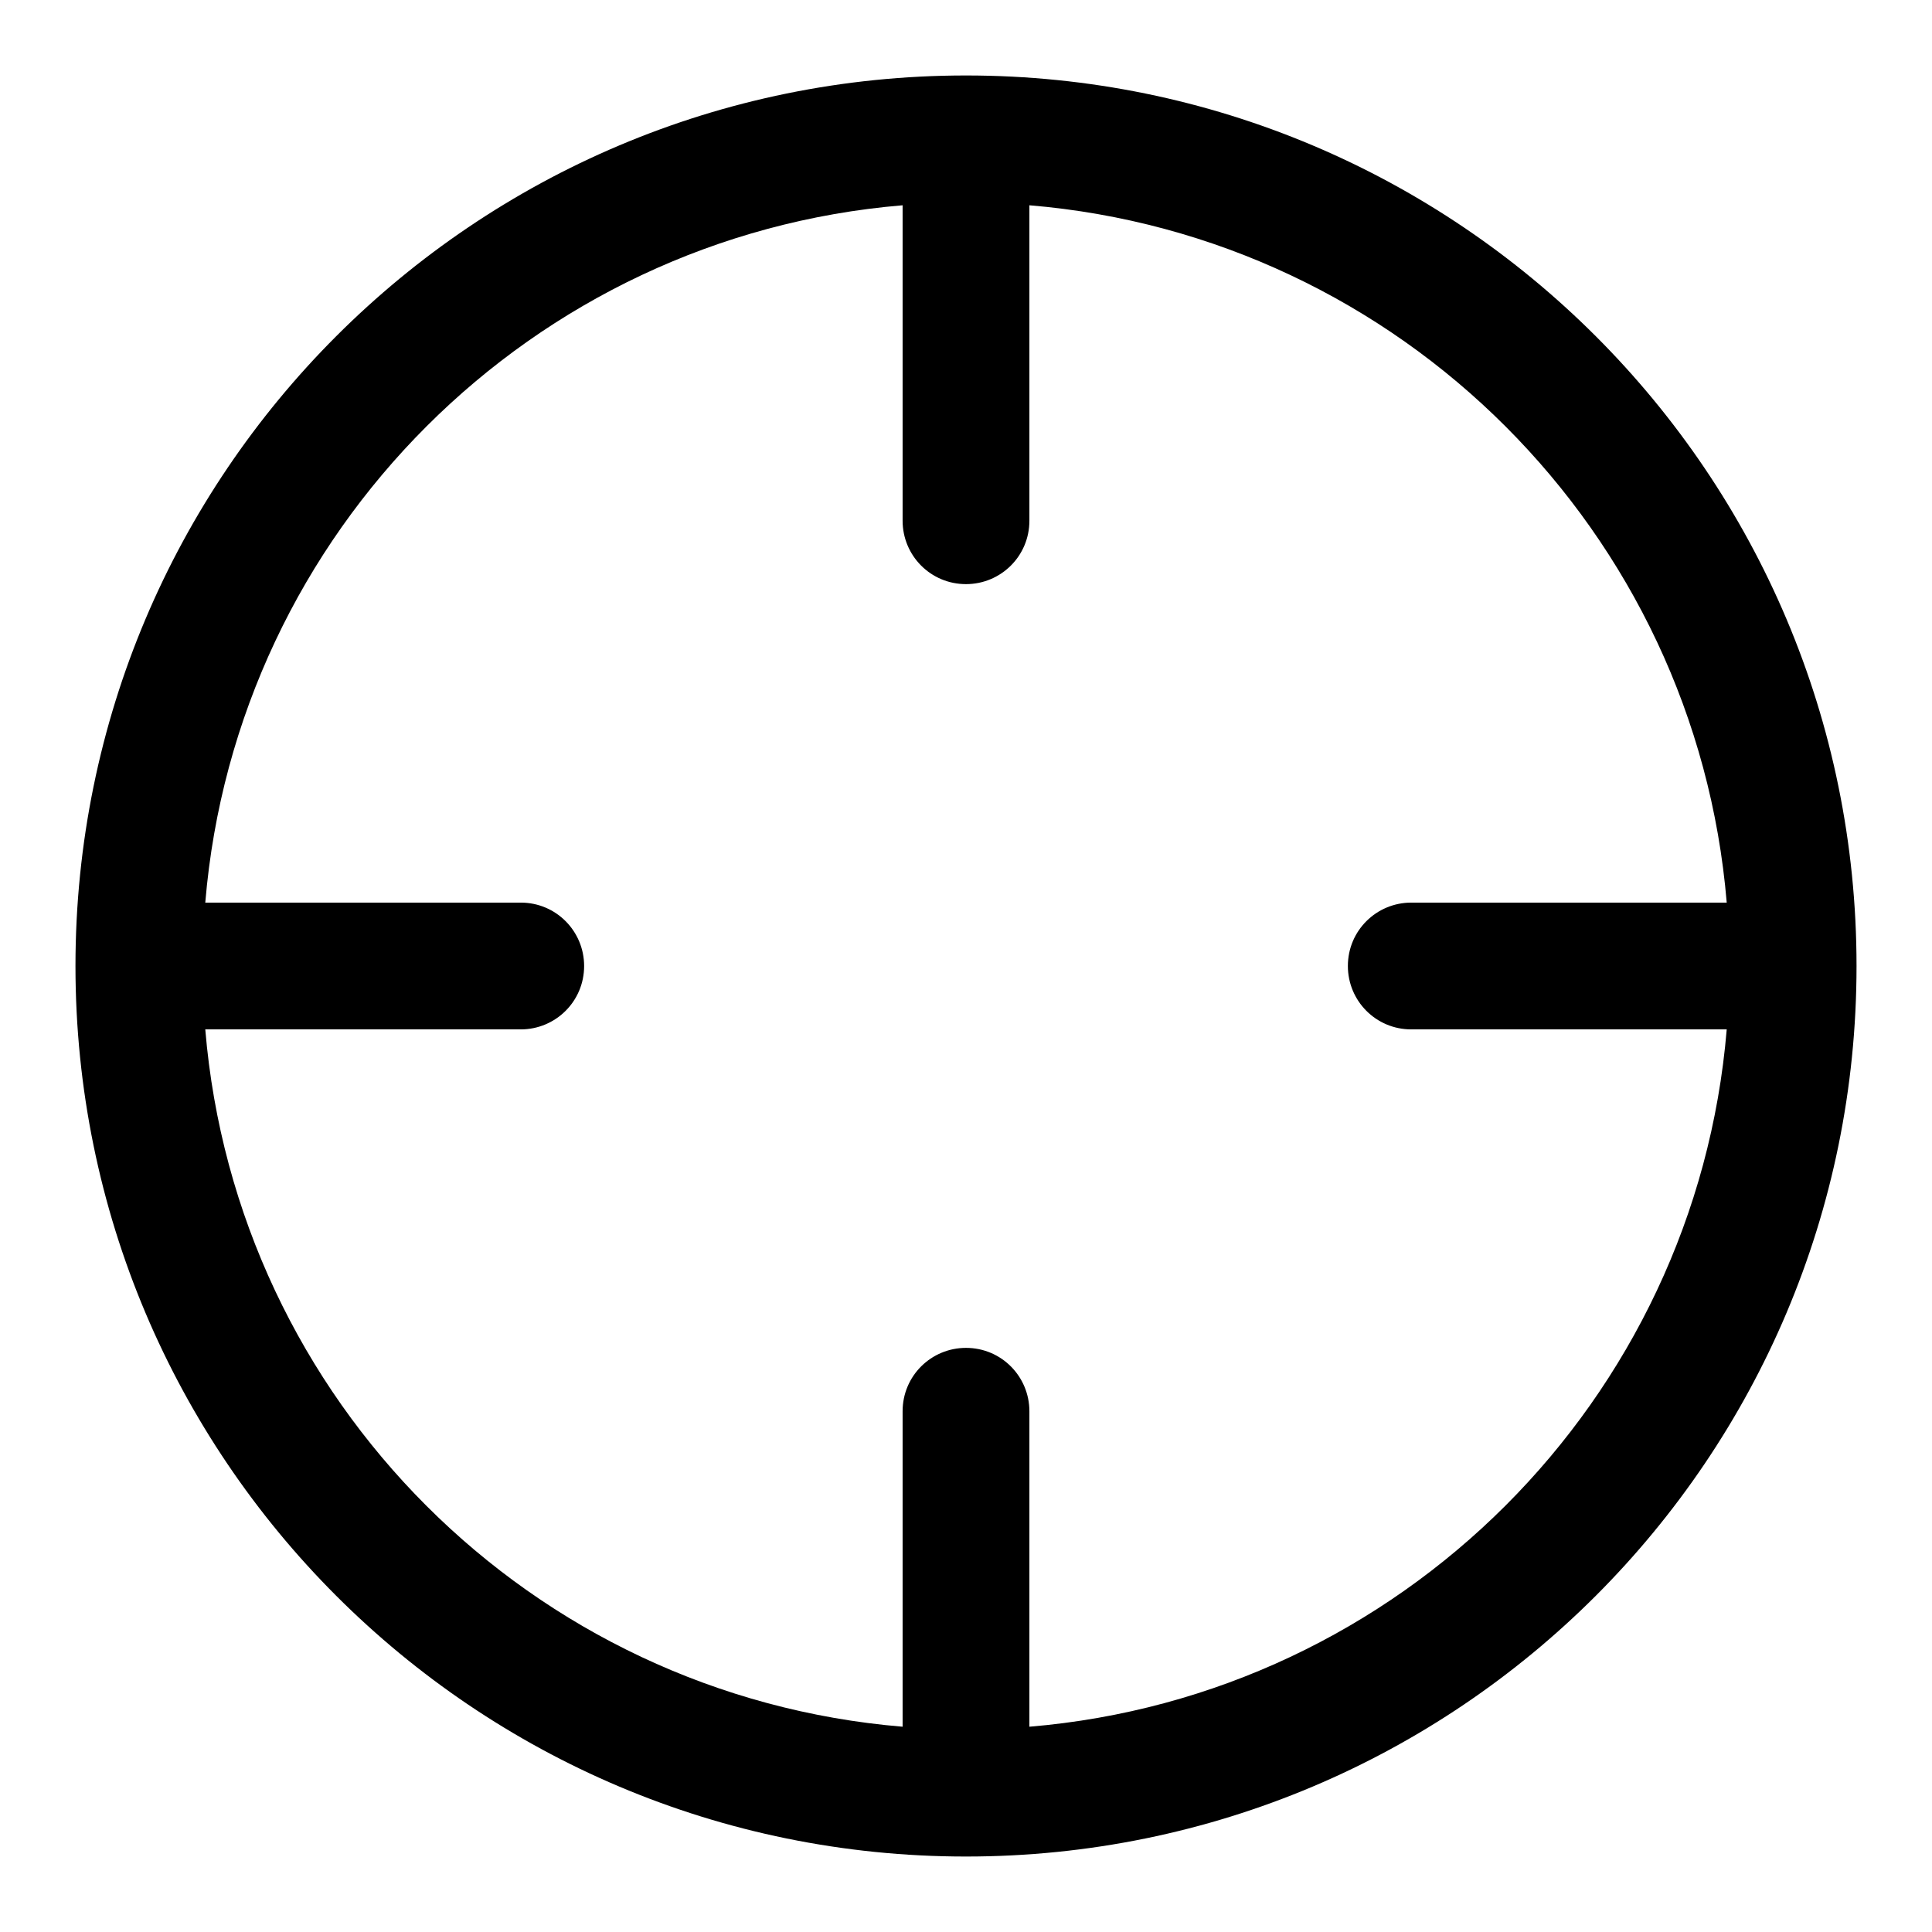
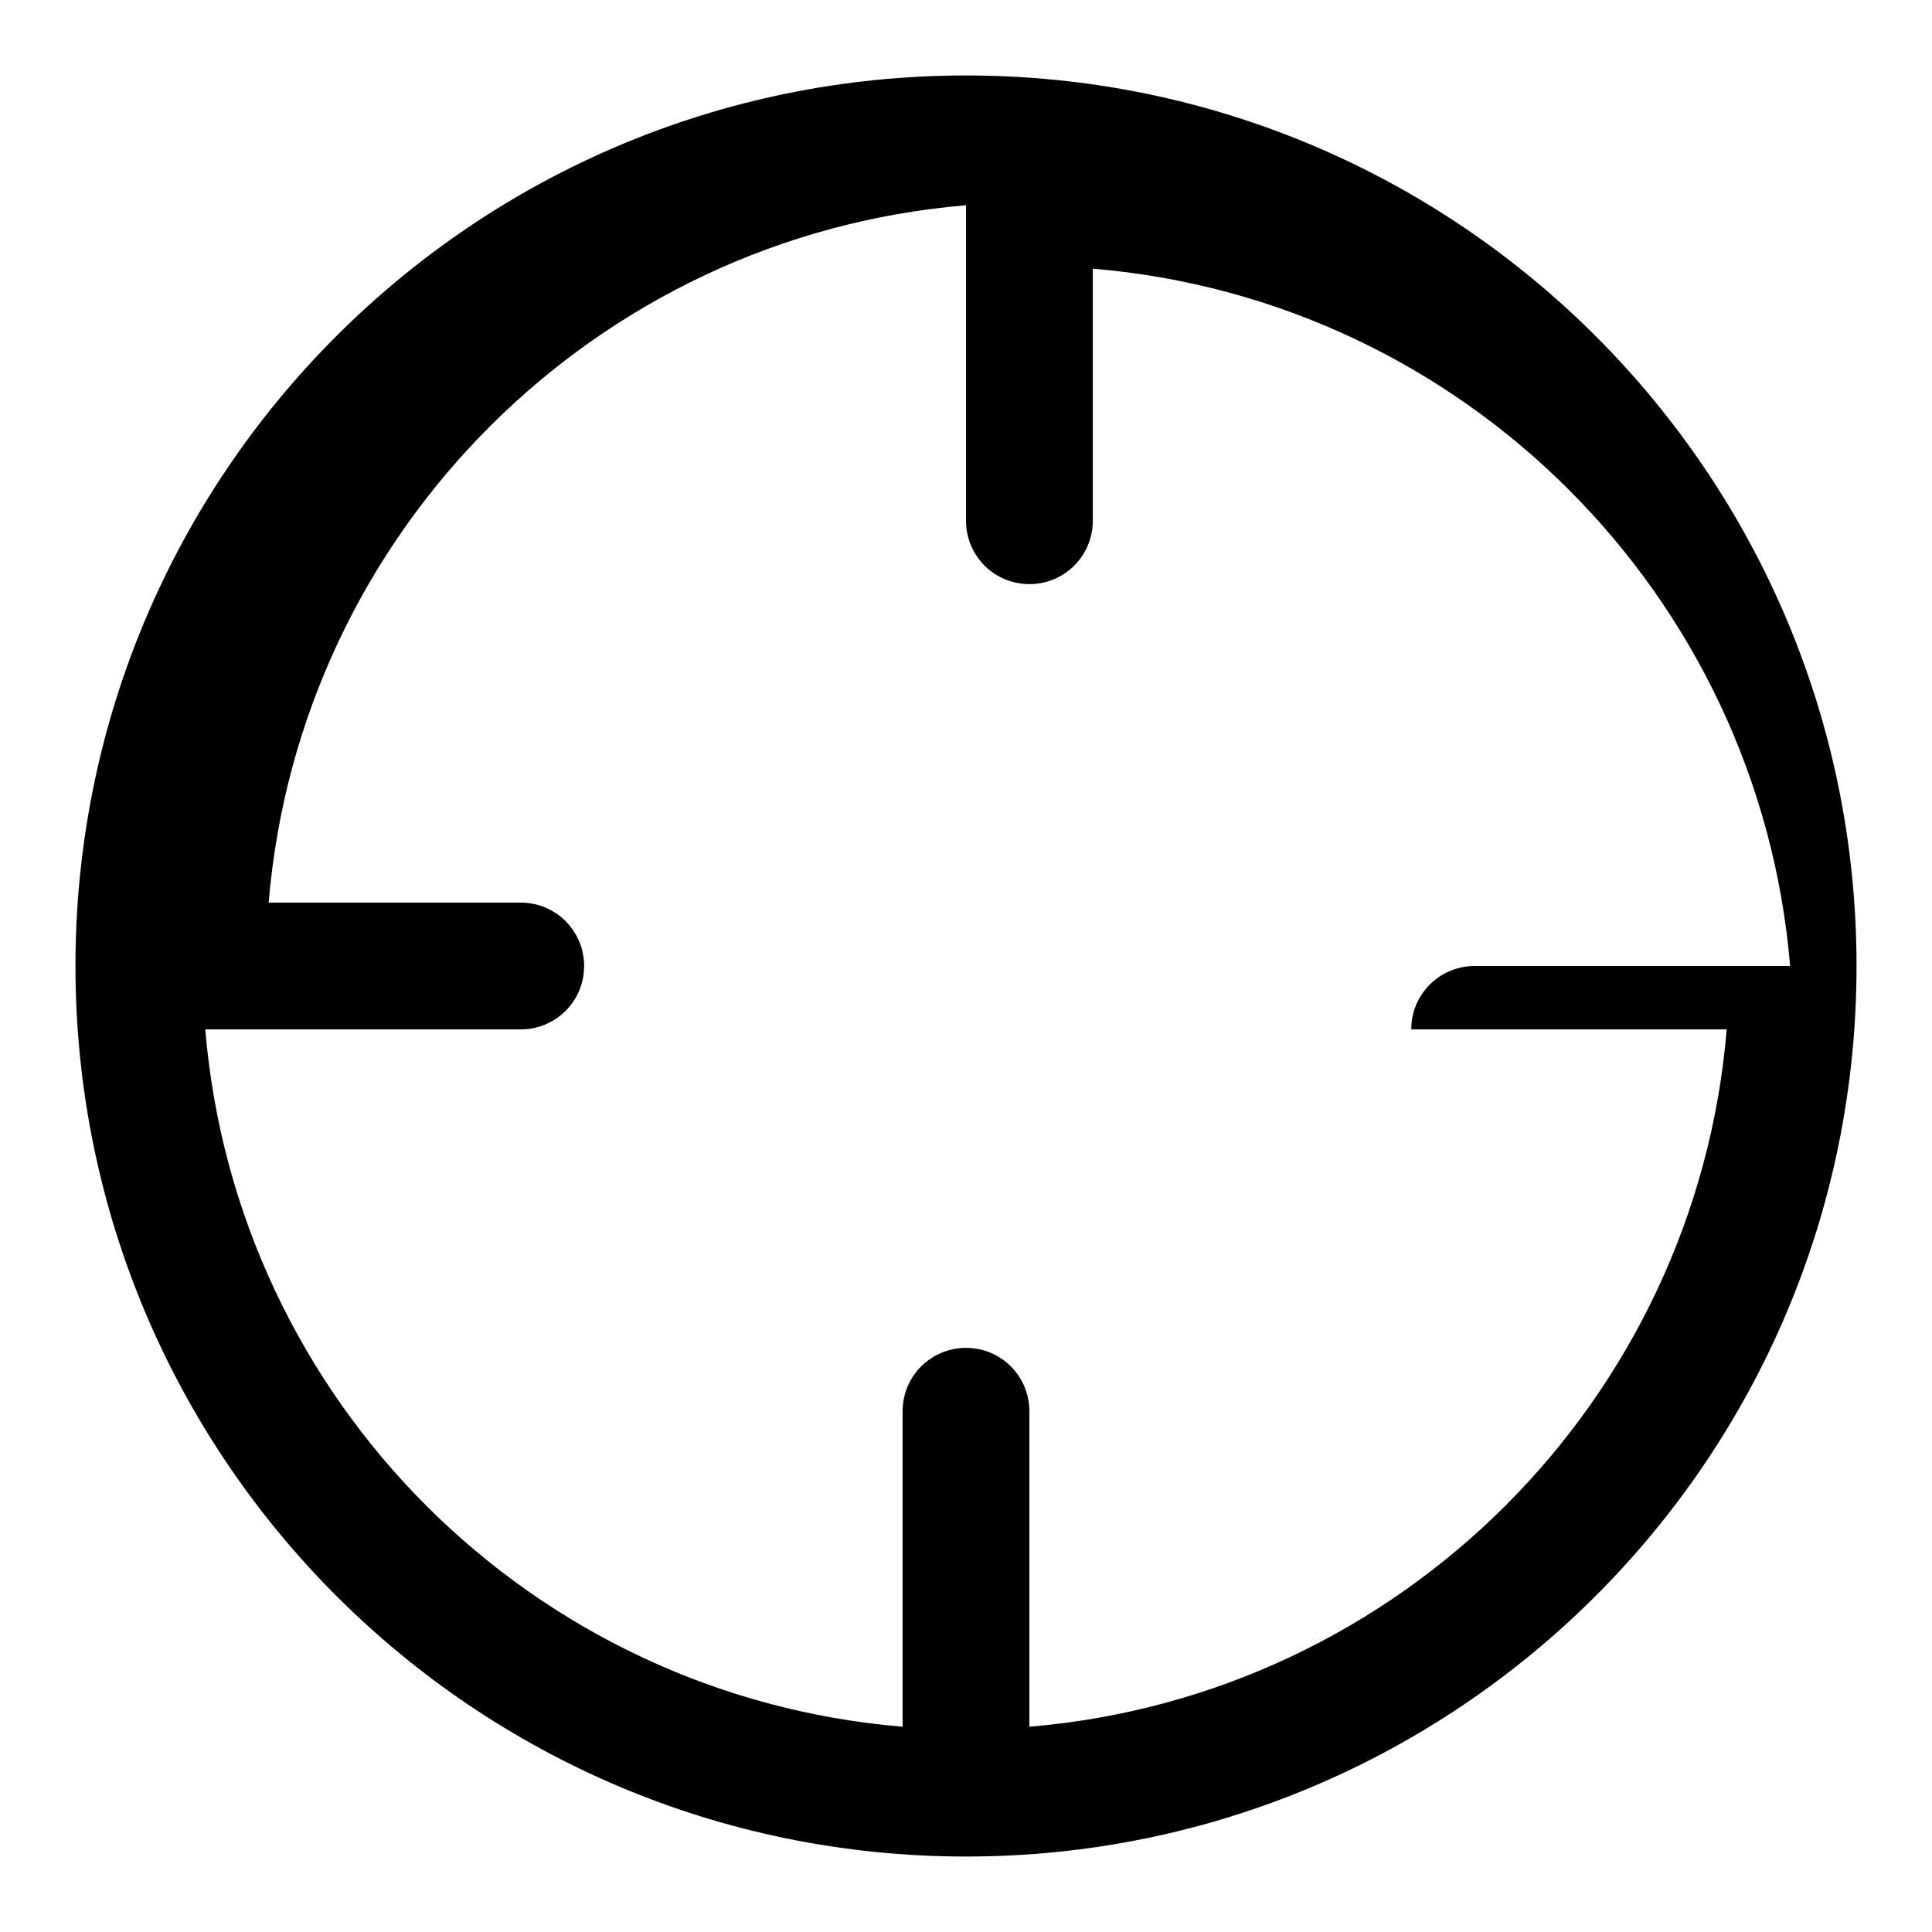
<svg xmlns="http://www.w3.org/2000/svg" version="1.1" x="0px" y="0px" viewBox="0 0 256 256" enable-background="new 0 0 256 256" xml:space="preserve">
  <g>
-     <path fill="#000000" d="M119.6,228.8V187c0-4.7,3.8-8.4,8.4-8.4c4.7,0,8.4,3.8,8.4,8.4v41.8c49.1-4.1,88.3-43.2,92.4-92.4H187 c-4.7,0-8.4-3.8-8.4-8.4c0-4.7,3.8-8.4,8.4-8.4h41.8c-4.1-49.1-43.2-88.3-92.4-92.4V69c0,4.7-3.8,8.4-8.4,8.4 c-4.7,0-8.4-3.8-8.4-8.4V27.2c-49.1,4.1-88.3,43.2-92.4,92.4H69c4.7,0,8.4,3.8,8.4,8.4c0,4.7-3.8,8.4-8.4,8.4H27.2 C31.3,185.6,70.4,224.7,119.6,228.8z M128,246c-65.2,0-118-52.8-118-118C10,62.8,62.8,10,128,10c65.2,0,118,52.8,118,118 C246,193.2,193.2,246,128,246z" />
+     <path fill="#000000" d="M119.6,228.8V187c0-4.7,3.8-8.4,8.4-8.4c4.7,0,8.4,3.8,8.4,8.4v41.8c49.1-4.1,88.3-43.2,92.4-92.4H187 c0-4.7,3.8-8.4,8.4-8.4h41.8c-4.1-49.1-43.2-88.3-92.4-92.4V69c0,4.7-3.8,8.4-8.4,8.4 c-4.7,0-8.4-3.8-8.4-8.4V27.2c-49.1,4.1-88.3,43.2-92.4,92.4H69c4.7,0,8.4,3.8,8.4,8.4c0,4.7-3.8,8.4-8.4,8.4H27.2 C31.3,185.6,70.4,224.7,119.6,228.8z M128,246c-65.2,0-118-52.8-118-118C10,62.8,62.8,10,128,10c65.2,0,118,52.8,118,118 C246,193.2,193.2,246,128,246z" />
  </g>
</svg>